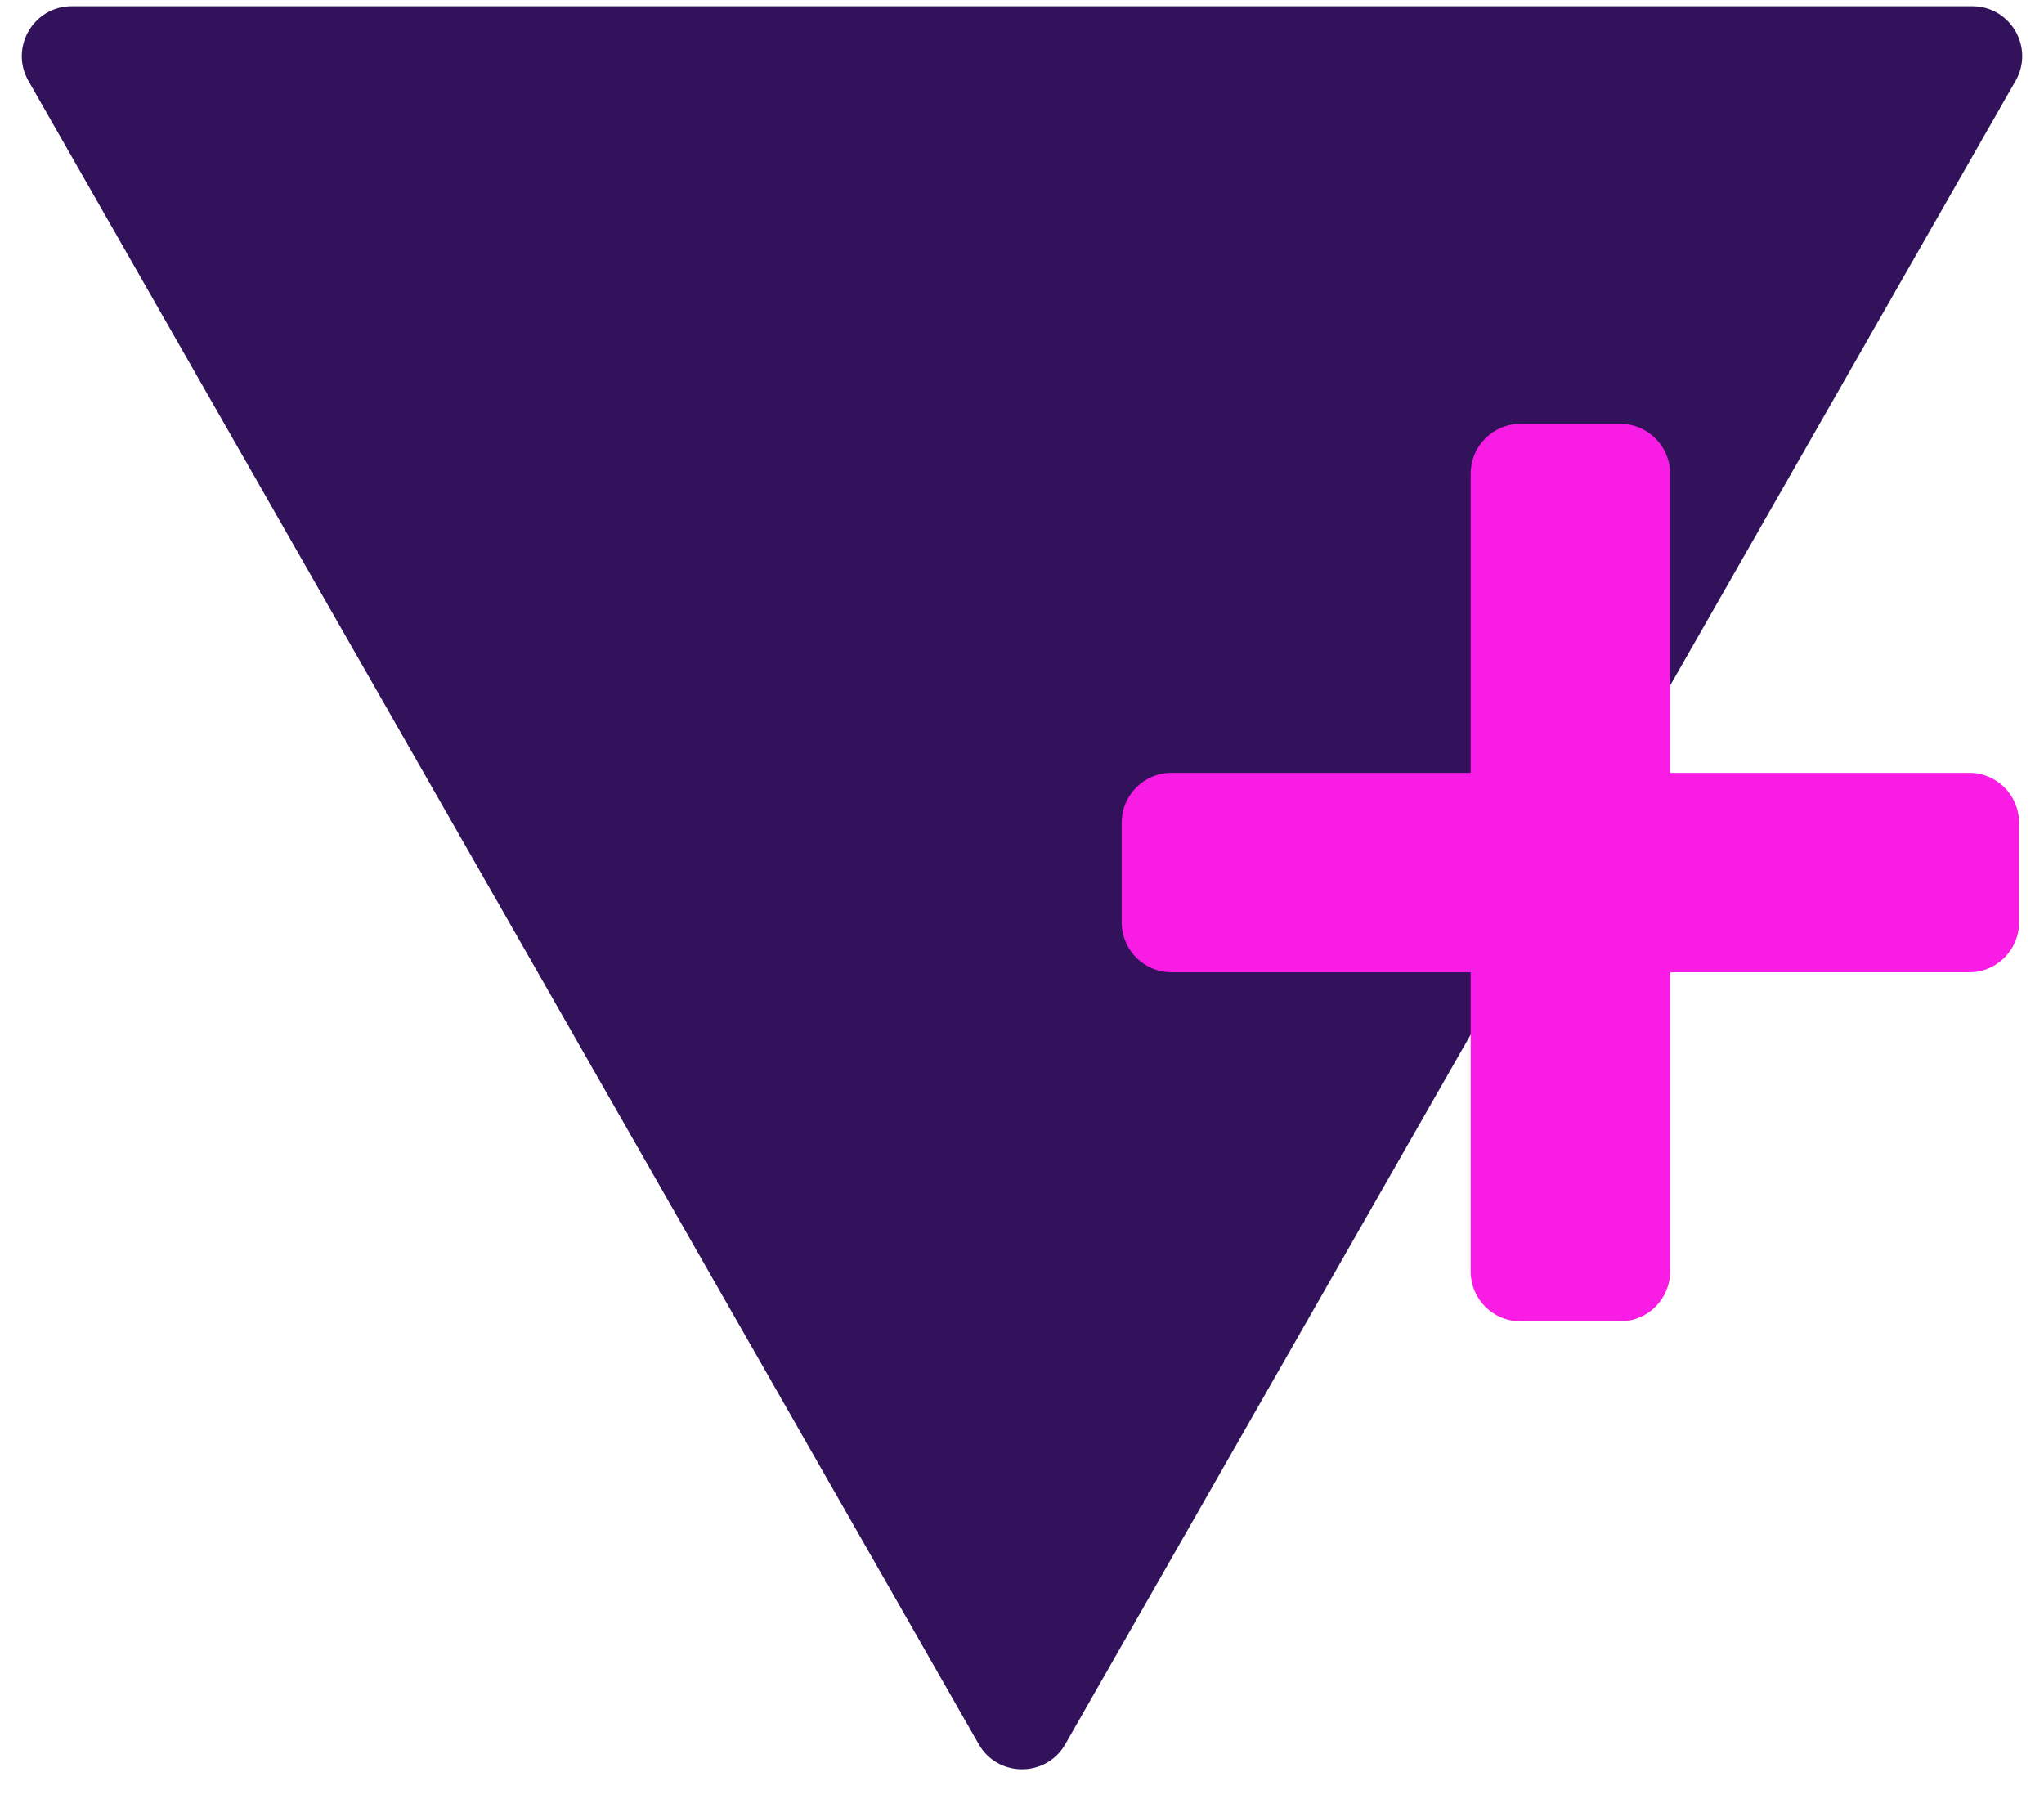
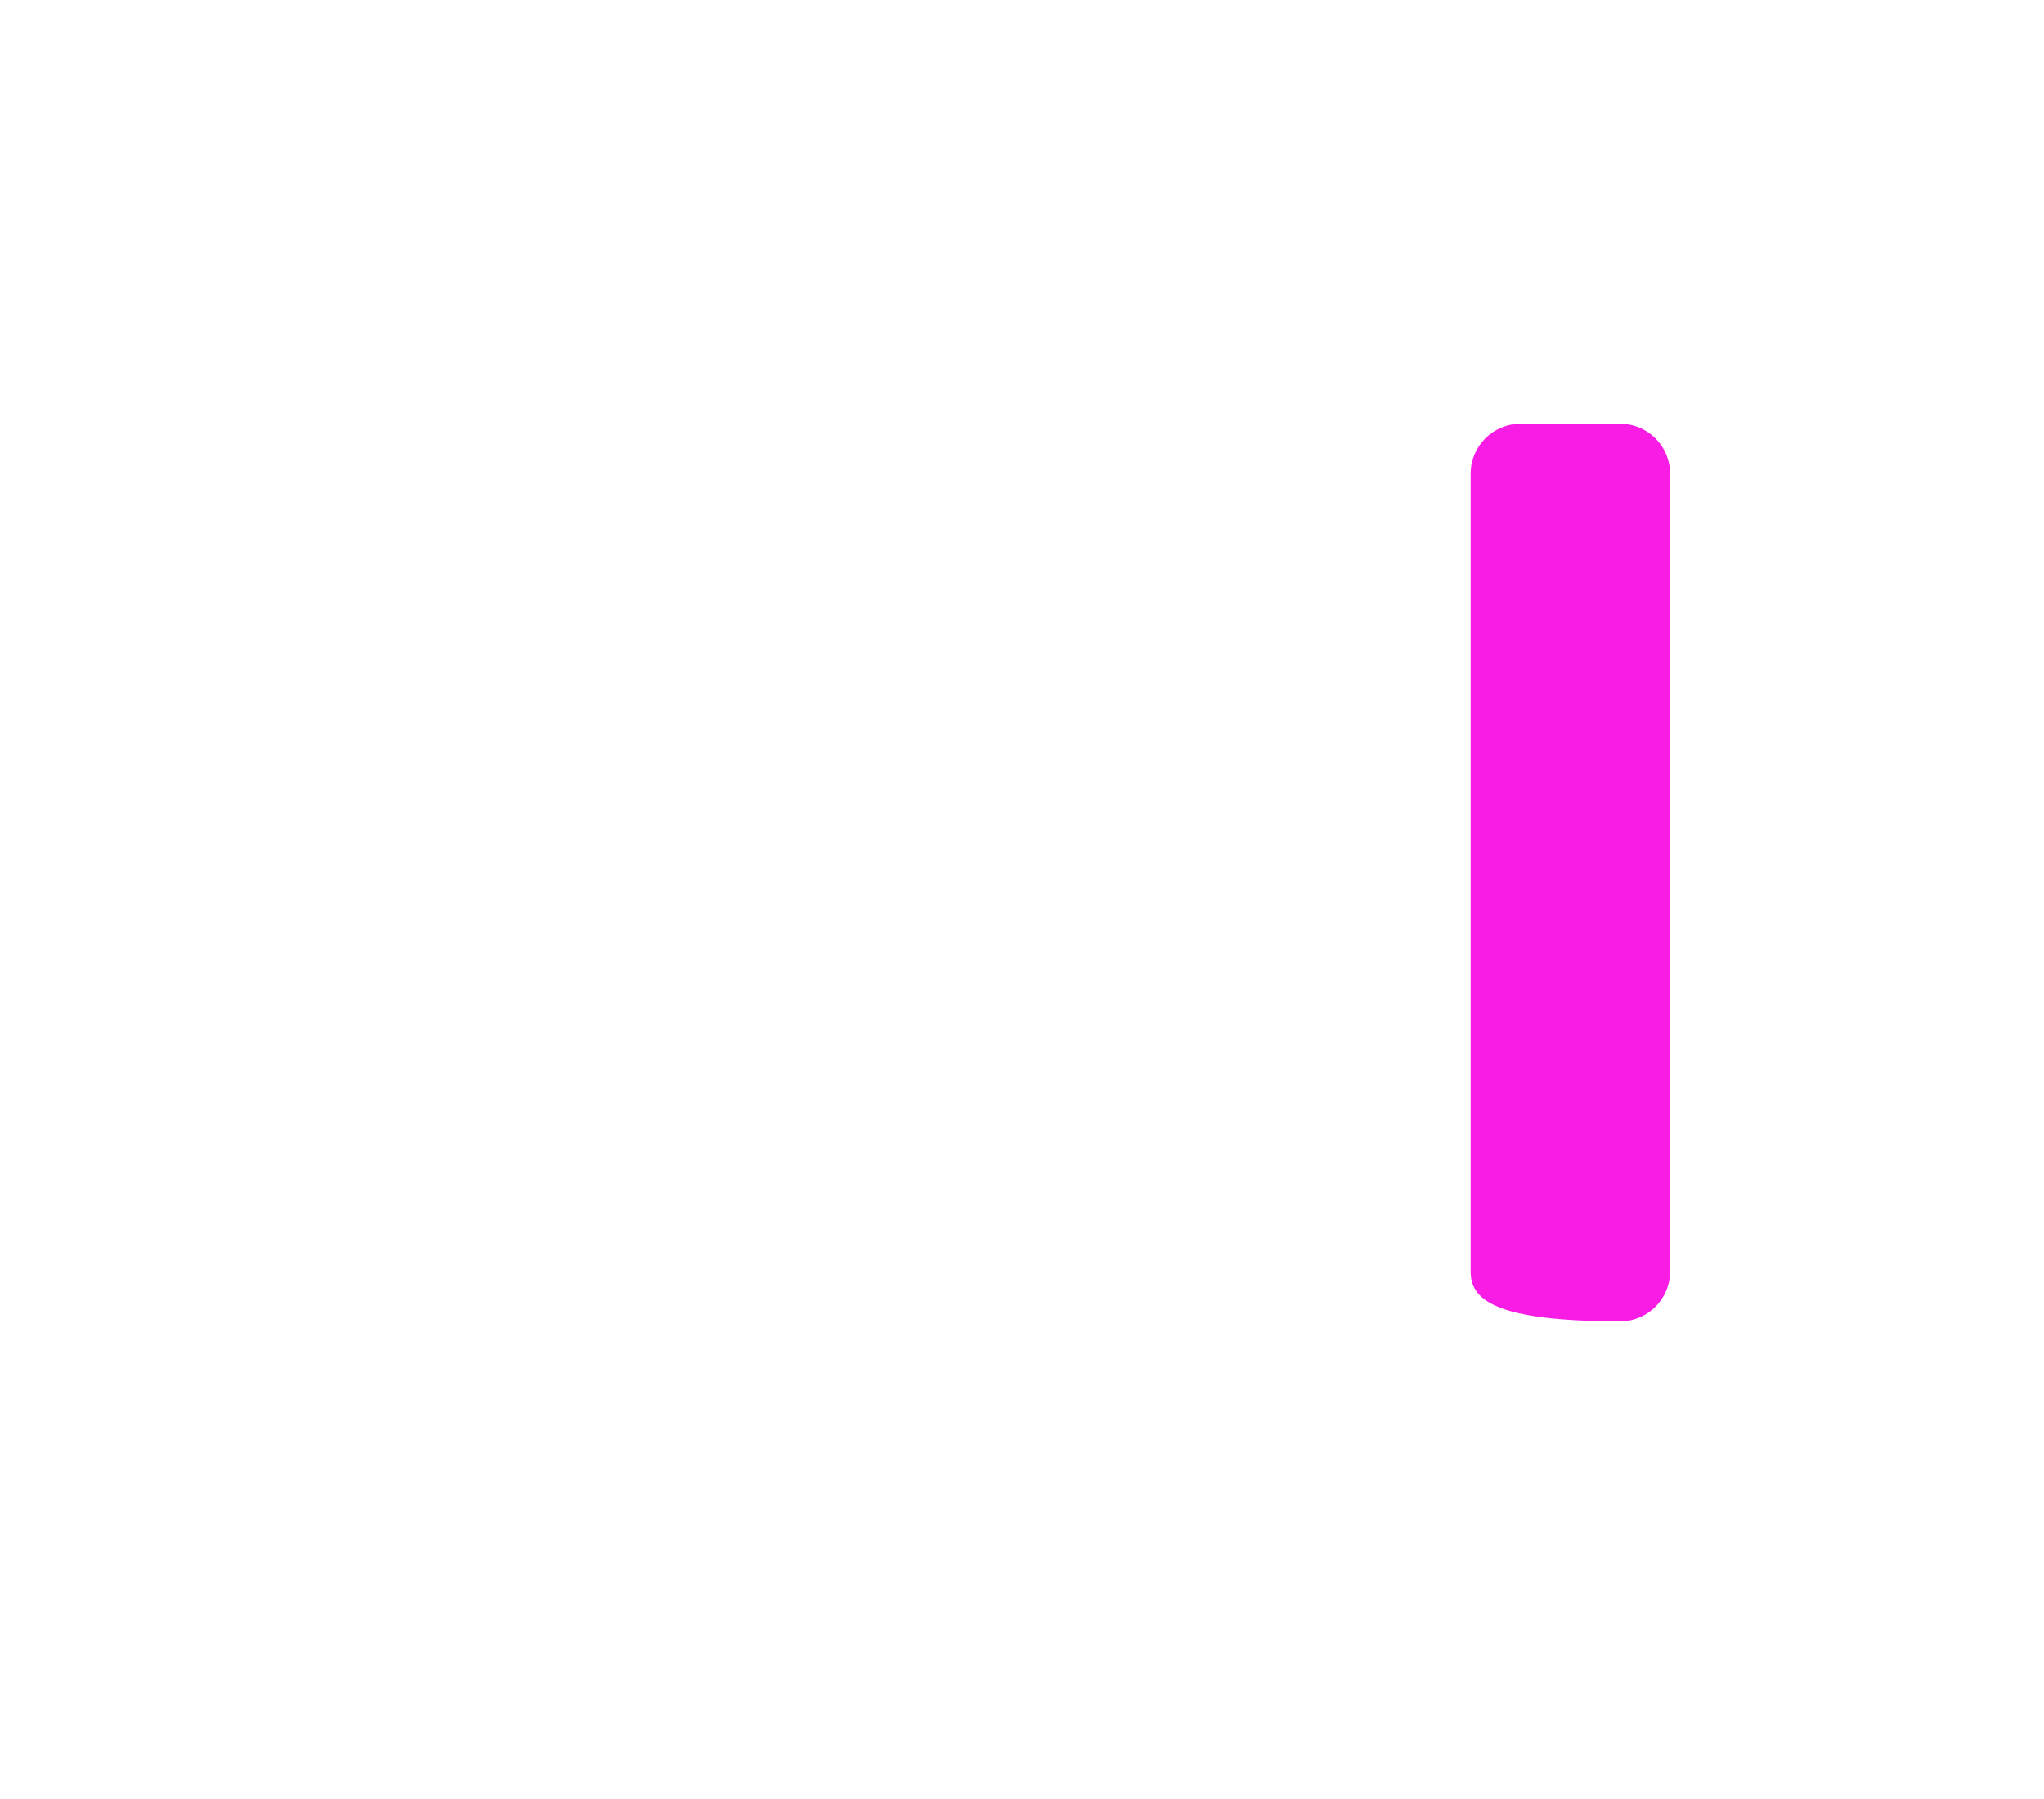
<svg xmlns="http://www.w3.org/2000/svg" width="50" height="44" viewBox="0 0 50 44" fill="none">
  <g clip-path="url(#clip0_104_130)">
-     <path d="M23.941 42.659C24.409 43.478 25.591 43.478 26.059 42.659L49.305 1.977C49.769 1.164 49.182 0.152 48.246 0.152H1.754C0.818 0.152 0.231 1.164 0.695 1.977L23.941 42.659Z" fill="#33125C" />
-     <path d="M35.976 11.585C35.976 10.912 36.522 10.366 37.195 10.366H39.634C40.308 10.366 40.854 10.912 40.854 11.585V31.098C40.854 31.771 40.308 32.317 39.634 32.317H37.195C36.522 32.317 35.976 31.771 35.976 31.098V11.585Z" fill="#F81CE5" />
-     <path d="M48.171 18.902C48.844 18.902 49.39 19.448 49.39 20.122V22.561C49.39 23.235 48.844 23.78 48.171 23.78H28.659C27.985 23.78 27.439 23.235 27.439 22.561V20.122C27.439 19.448 27.985 18.902 28.659 18.902H48.171Z" fill="#F81CE5" />
+     <path d="M35.976 11.585C35.976 10.912 36.522 10.366 37.195 10.366H39.634C40.308 10.366 40.854 10.912 40.854 11.585V31.098C40.854 31.771 40.308 32.317 39.634 32.317C36.522 32.317 35.976 31.771 35.976 31.098V11.585Z" fill="#F81CE5" />
  </g>
  <defs>
    <clipPath id="clip0_104_130">
      <rect width="50" height="43.293" fill="white" />
    </clipPath>
  </defs>
</svg>